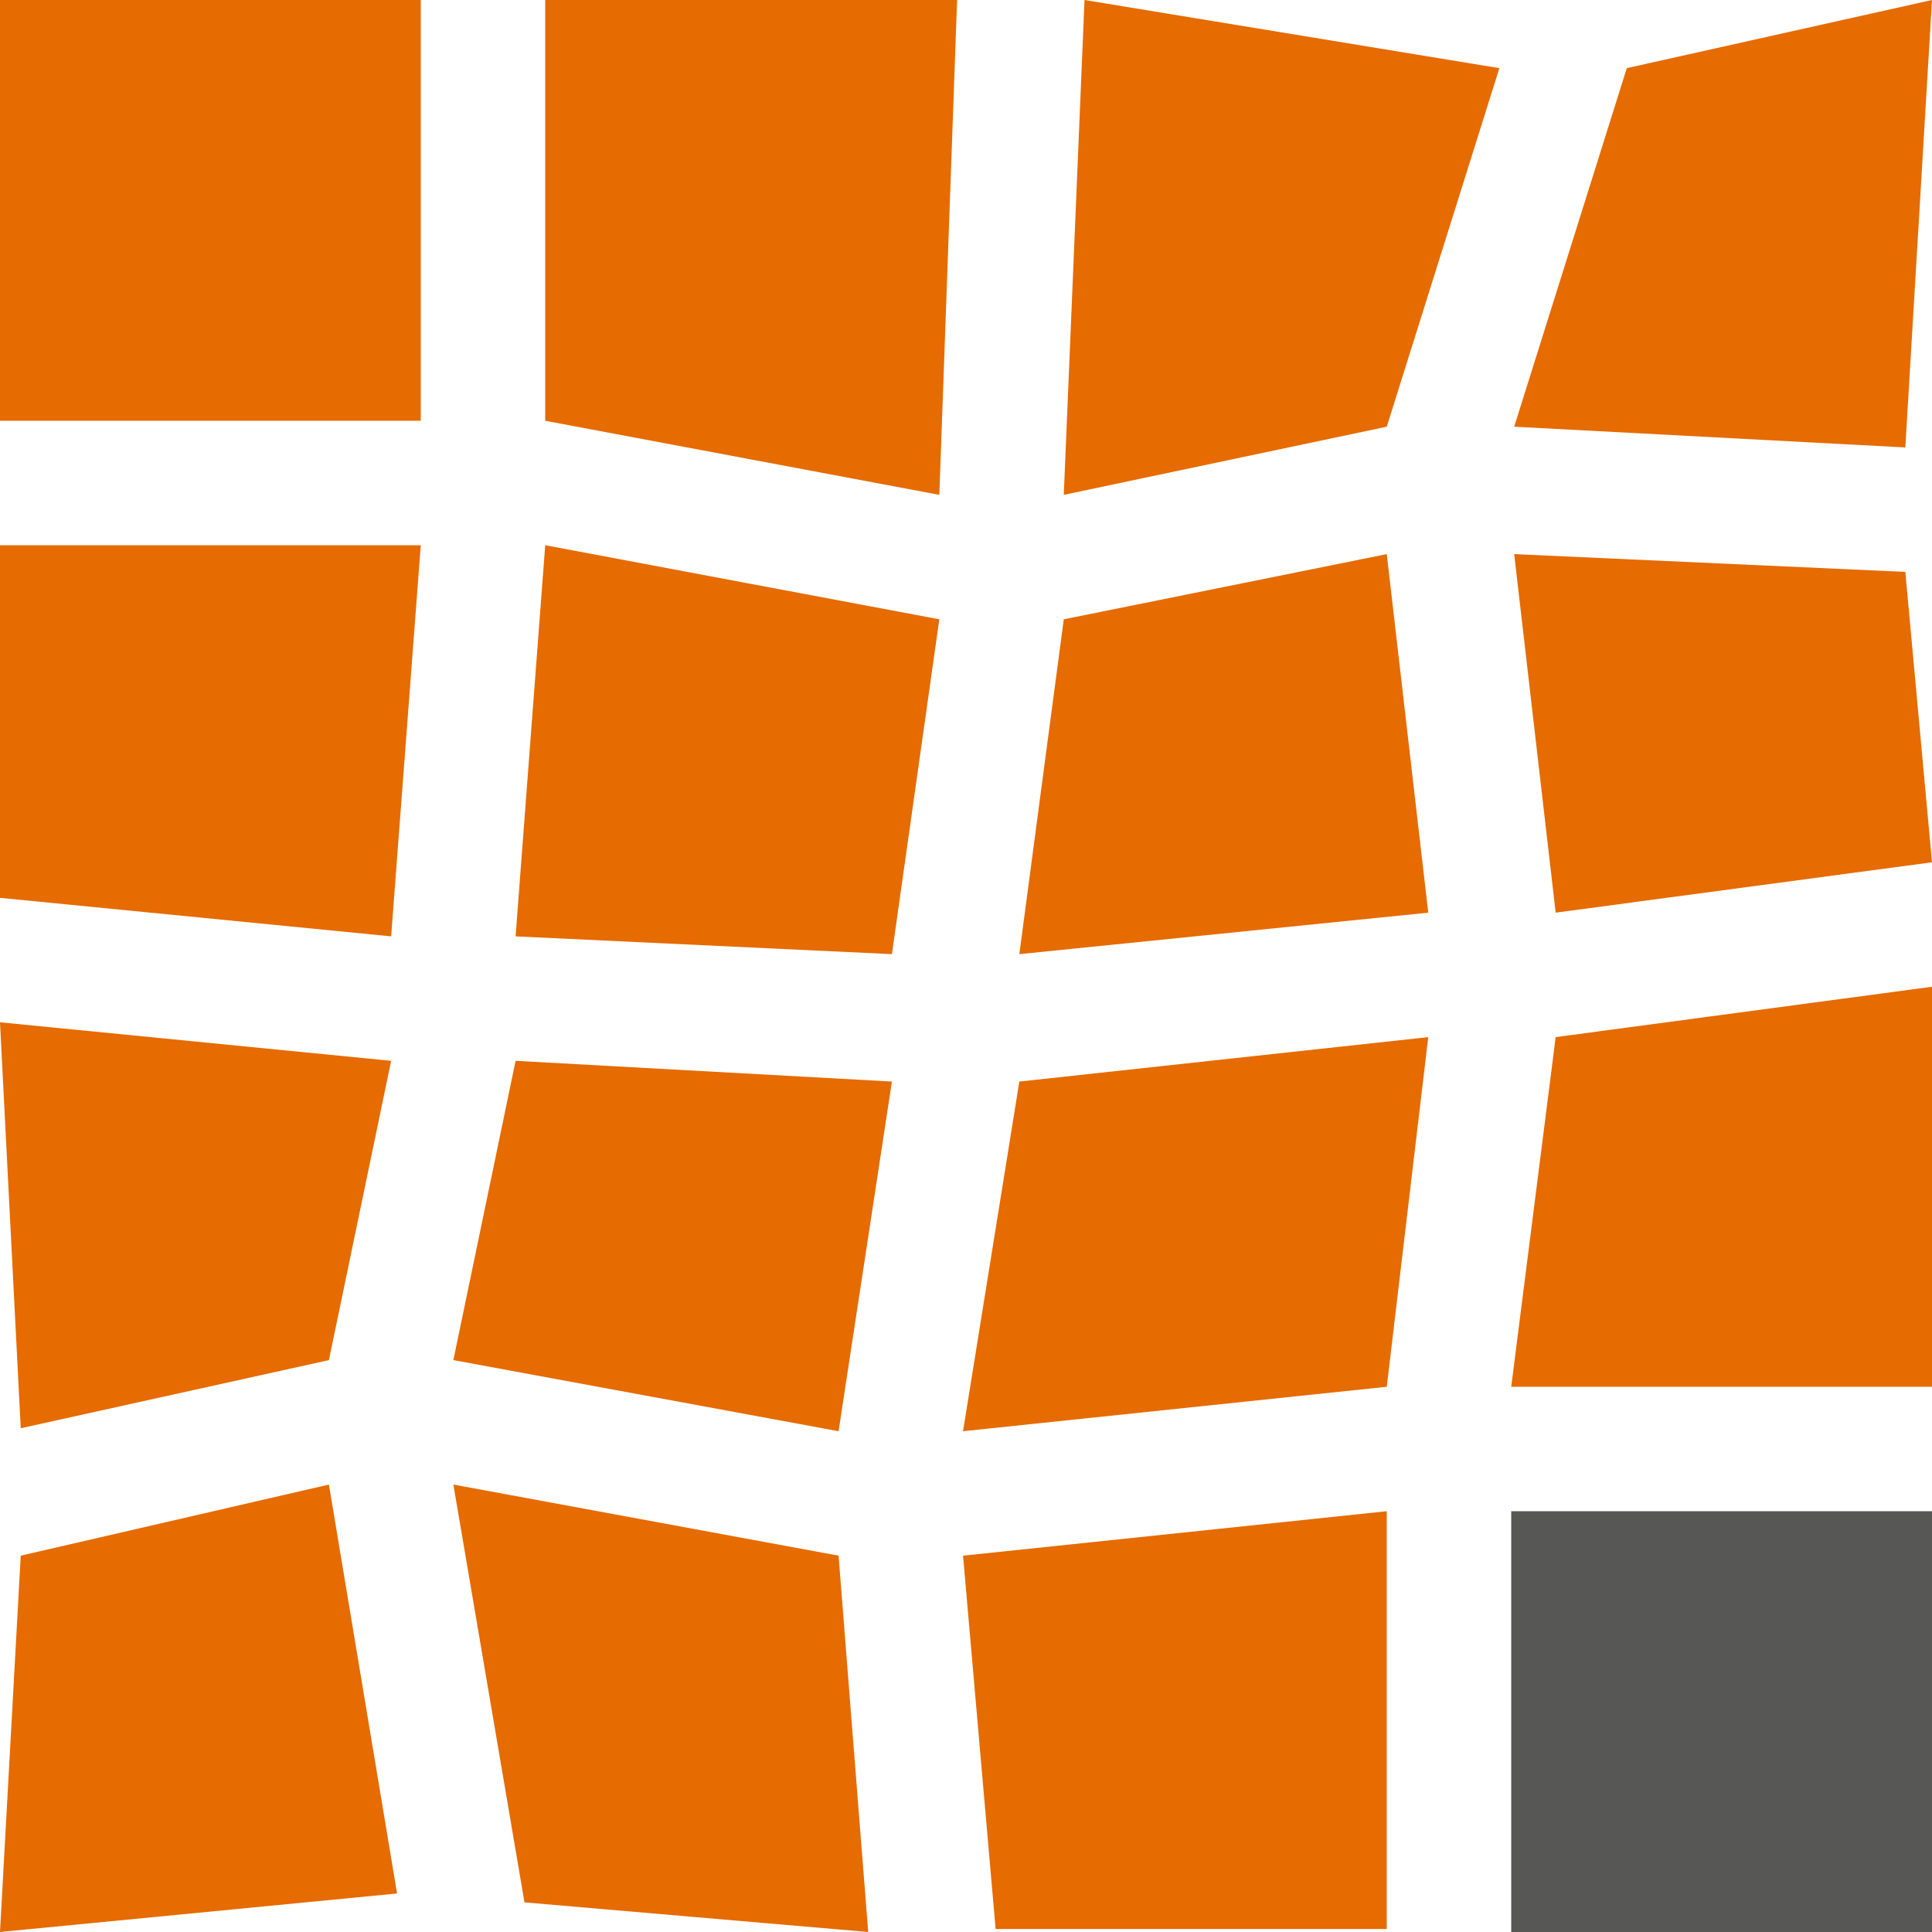
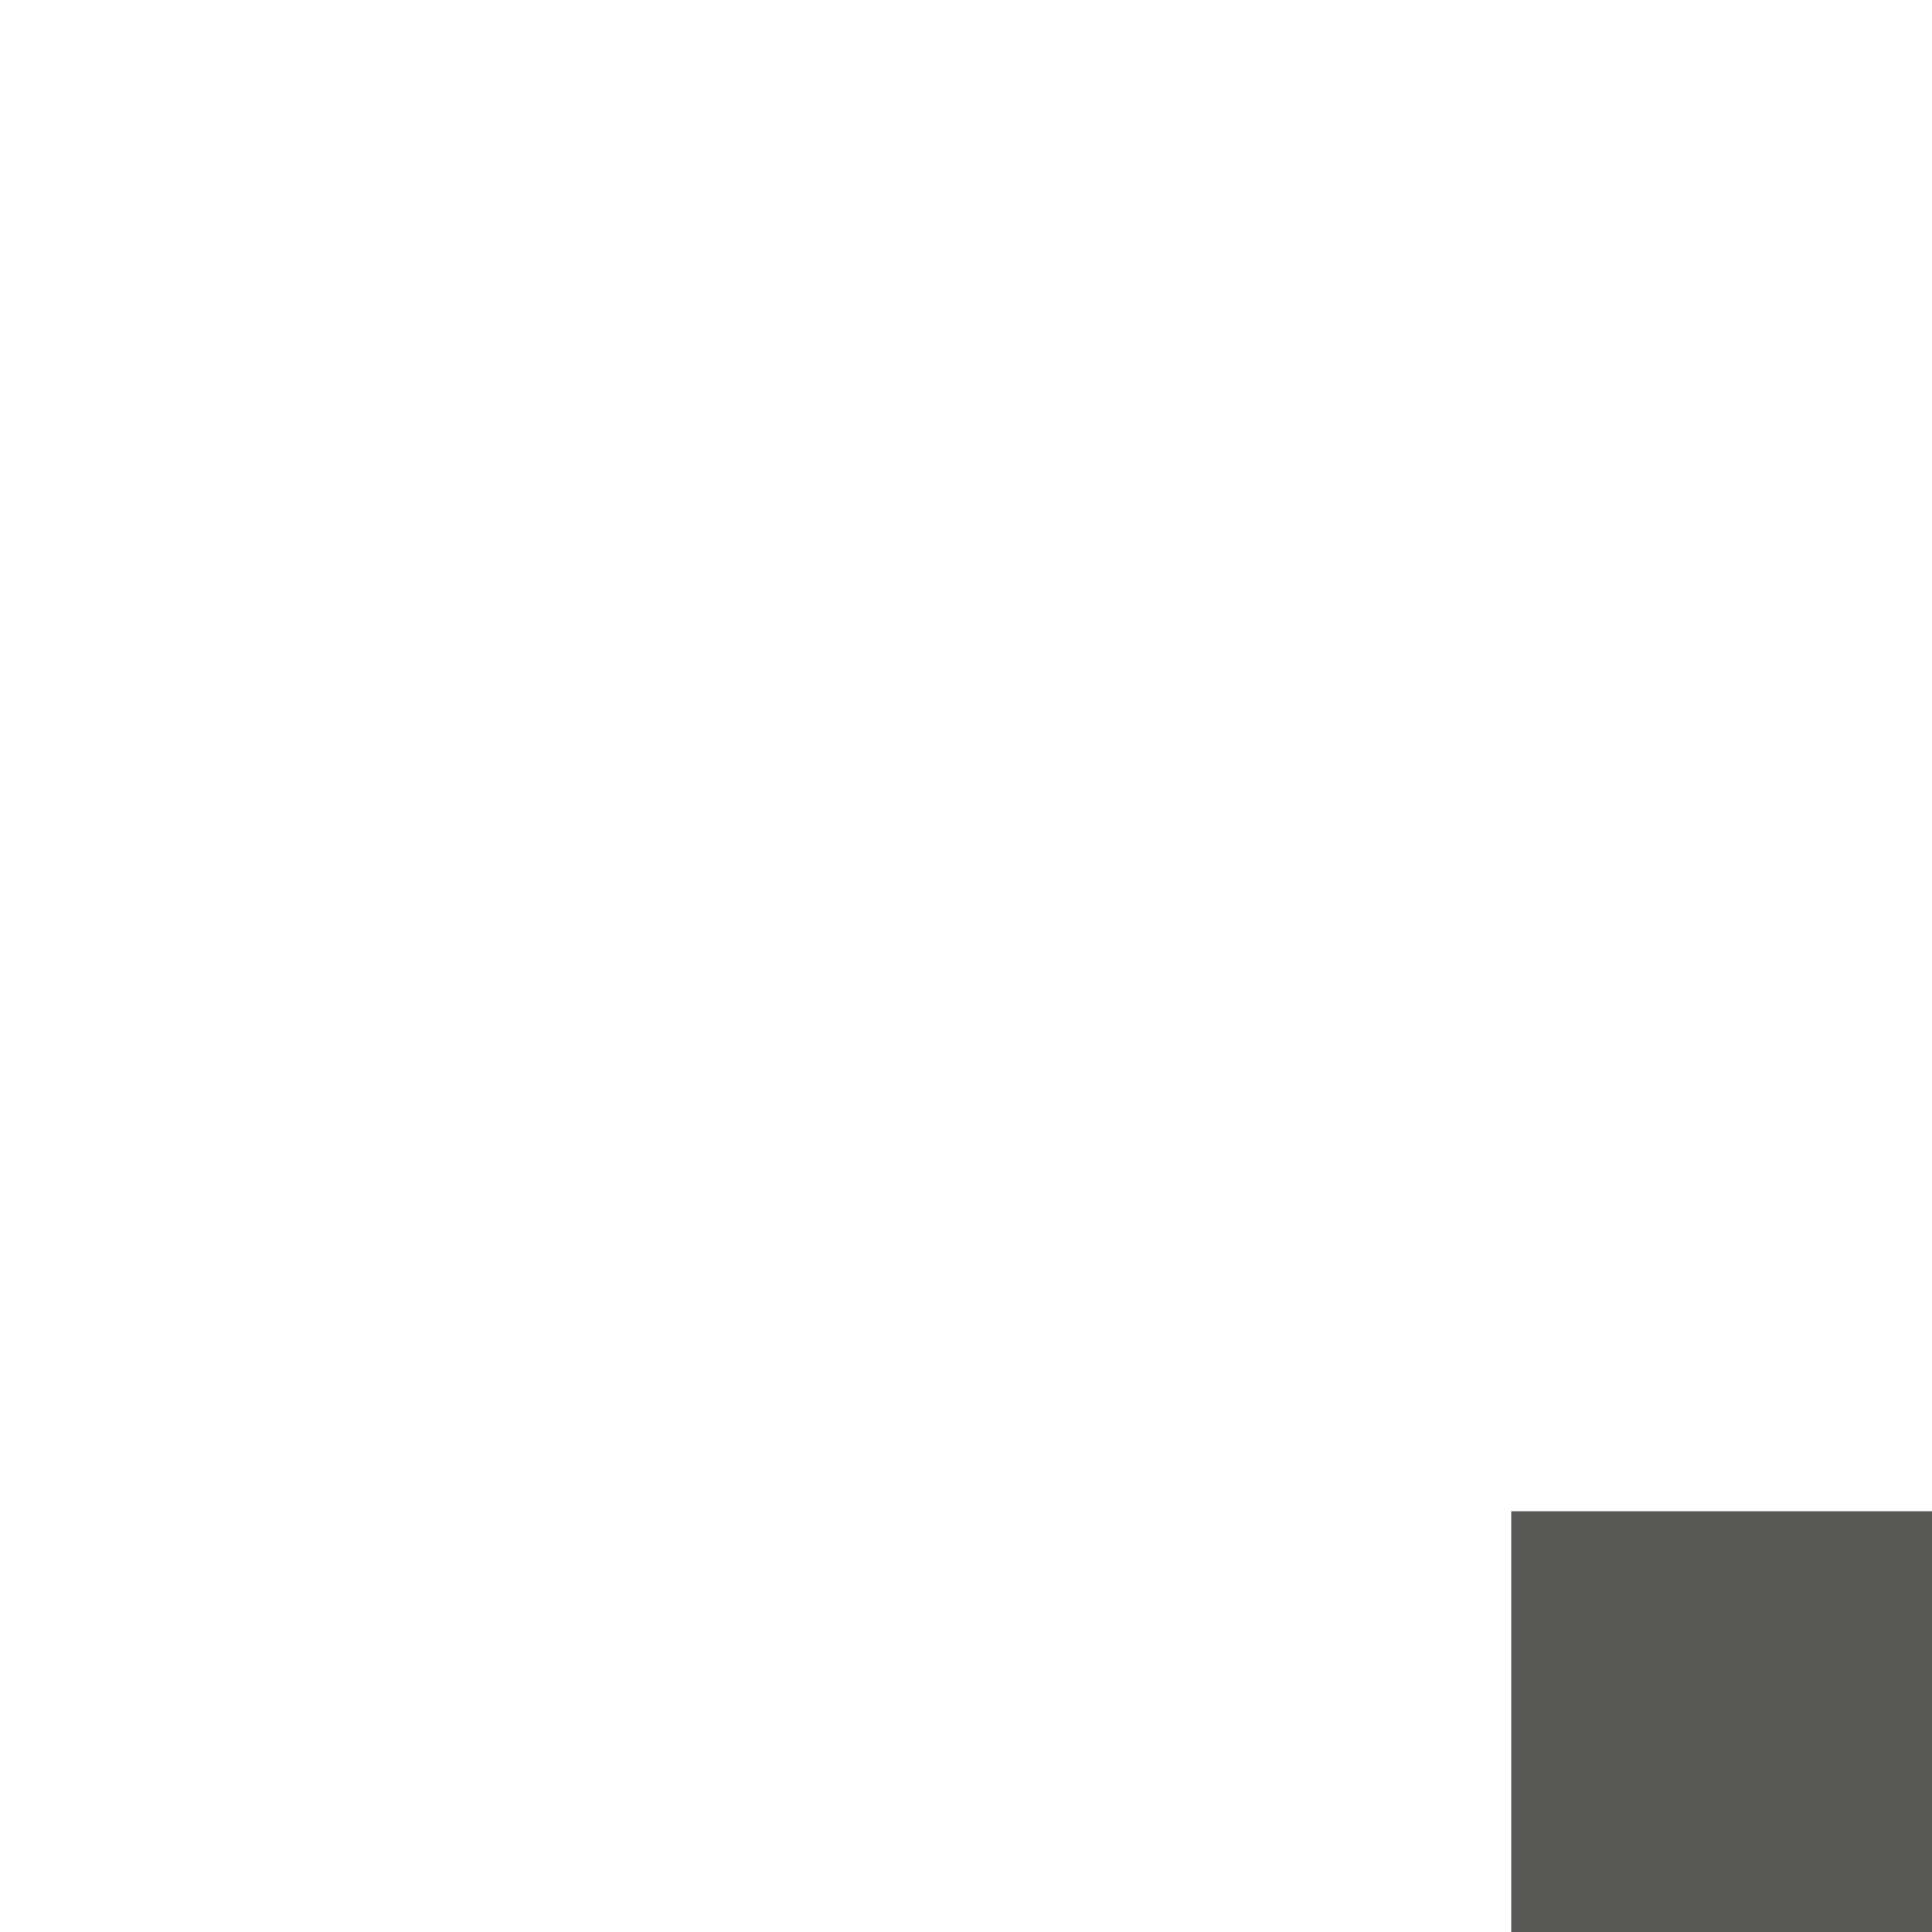
<svg xmlns="http://www.w3.org/2000/svg" viewBox="0 0 65.2 65.2">
-   <path d="M0 0h14.2v14.2H0V0Zm18.4 0h13.9l-.6 16.7-13.3-2.5V0Zm18.2 0 14 2.3-3.8 12.1-10.9 2.3.7-16.7Zm18.3 2.3L65.2 0l-.9 15.1-13.2-.7 3.8-12.1ZM0 18.4v11.9l13.2 1.3 1-13.2H0Zm18.4 0 13.3 2.5-1.6 11.3-12.7-.6 1-13.2Zm28.4.3 1.4 12.1-13.8 1.4 1.5-11.3 10.9-2.2Zm4.3 0 13.2.6.9 9.8-12.7 1.7-1.4-12.1ZM0 34.5l13.2 1.3-2.1 10.1L.7 48.2 0 34.5Zm17.4 1.3 12.7.7-1.8 11.8-13-2.4 2.1-10.1Zm30.8-.8-1.4 11.8-14.3 1.5 1.9-11.8L48.2 35Zm17-1.7v13.5H51L52.5 35l12.7-1.7ZM11.1 50.1l2.3 13.8L0 65.2l.7-12.7 10.4-2.4Zm4.2 0 13 2.4 1 12.7-11.6-1-2.4-14.1Zm31.5.9v14.1H33.6l-1.1-12.6L46.8 51Z" style="fill:#e66b00" />
  <path style="fill:#575756" d="M51 51h14.2v14.2H51z" />
</svg>